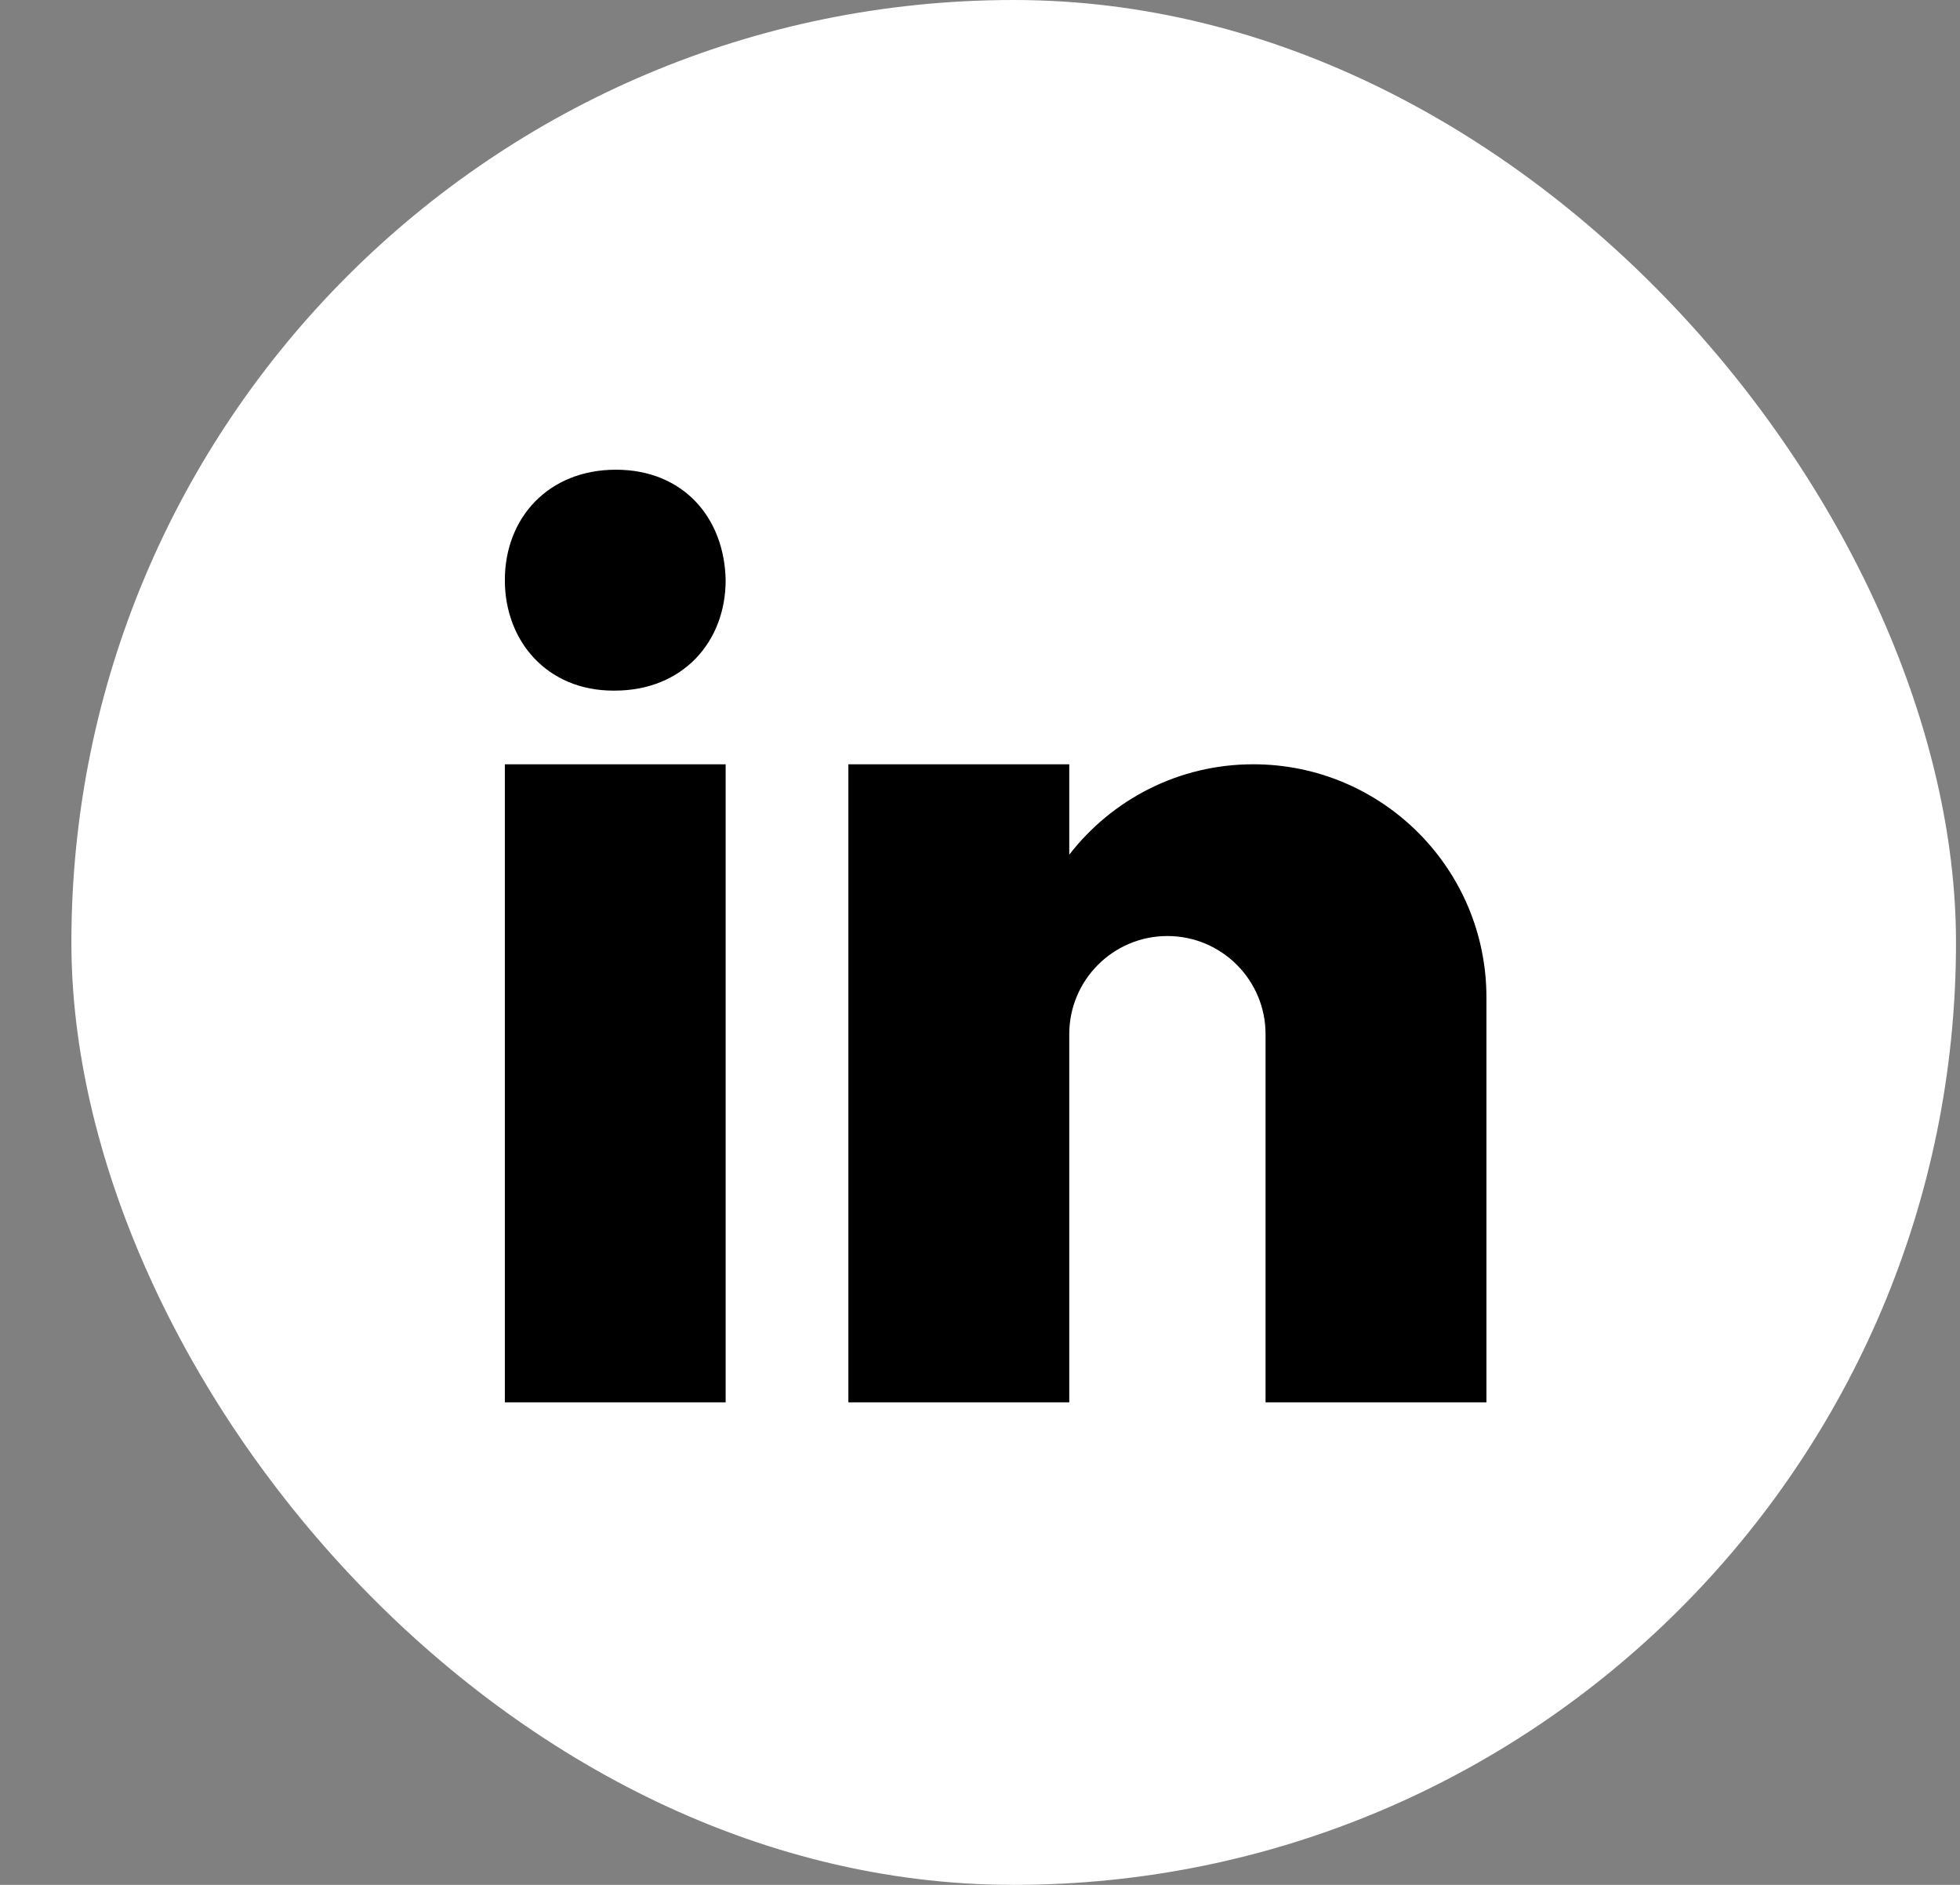
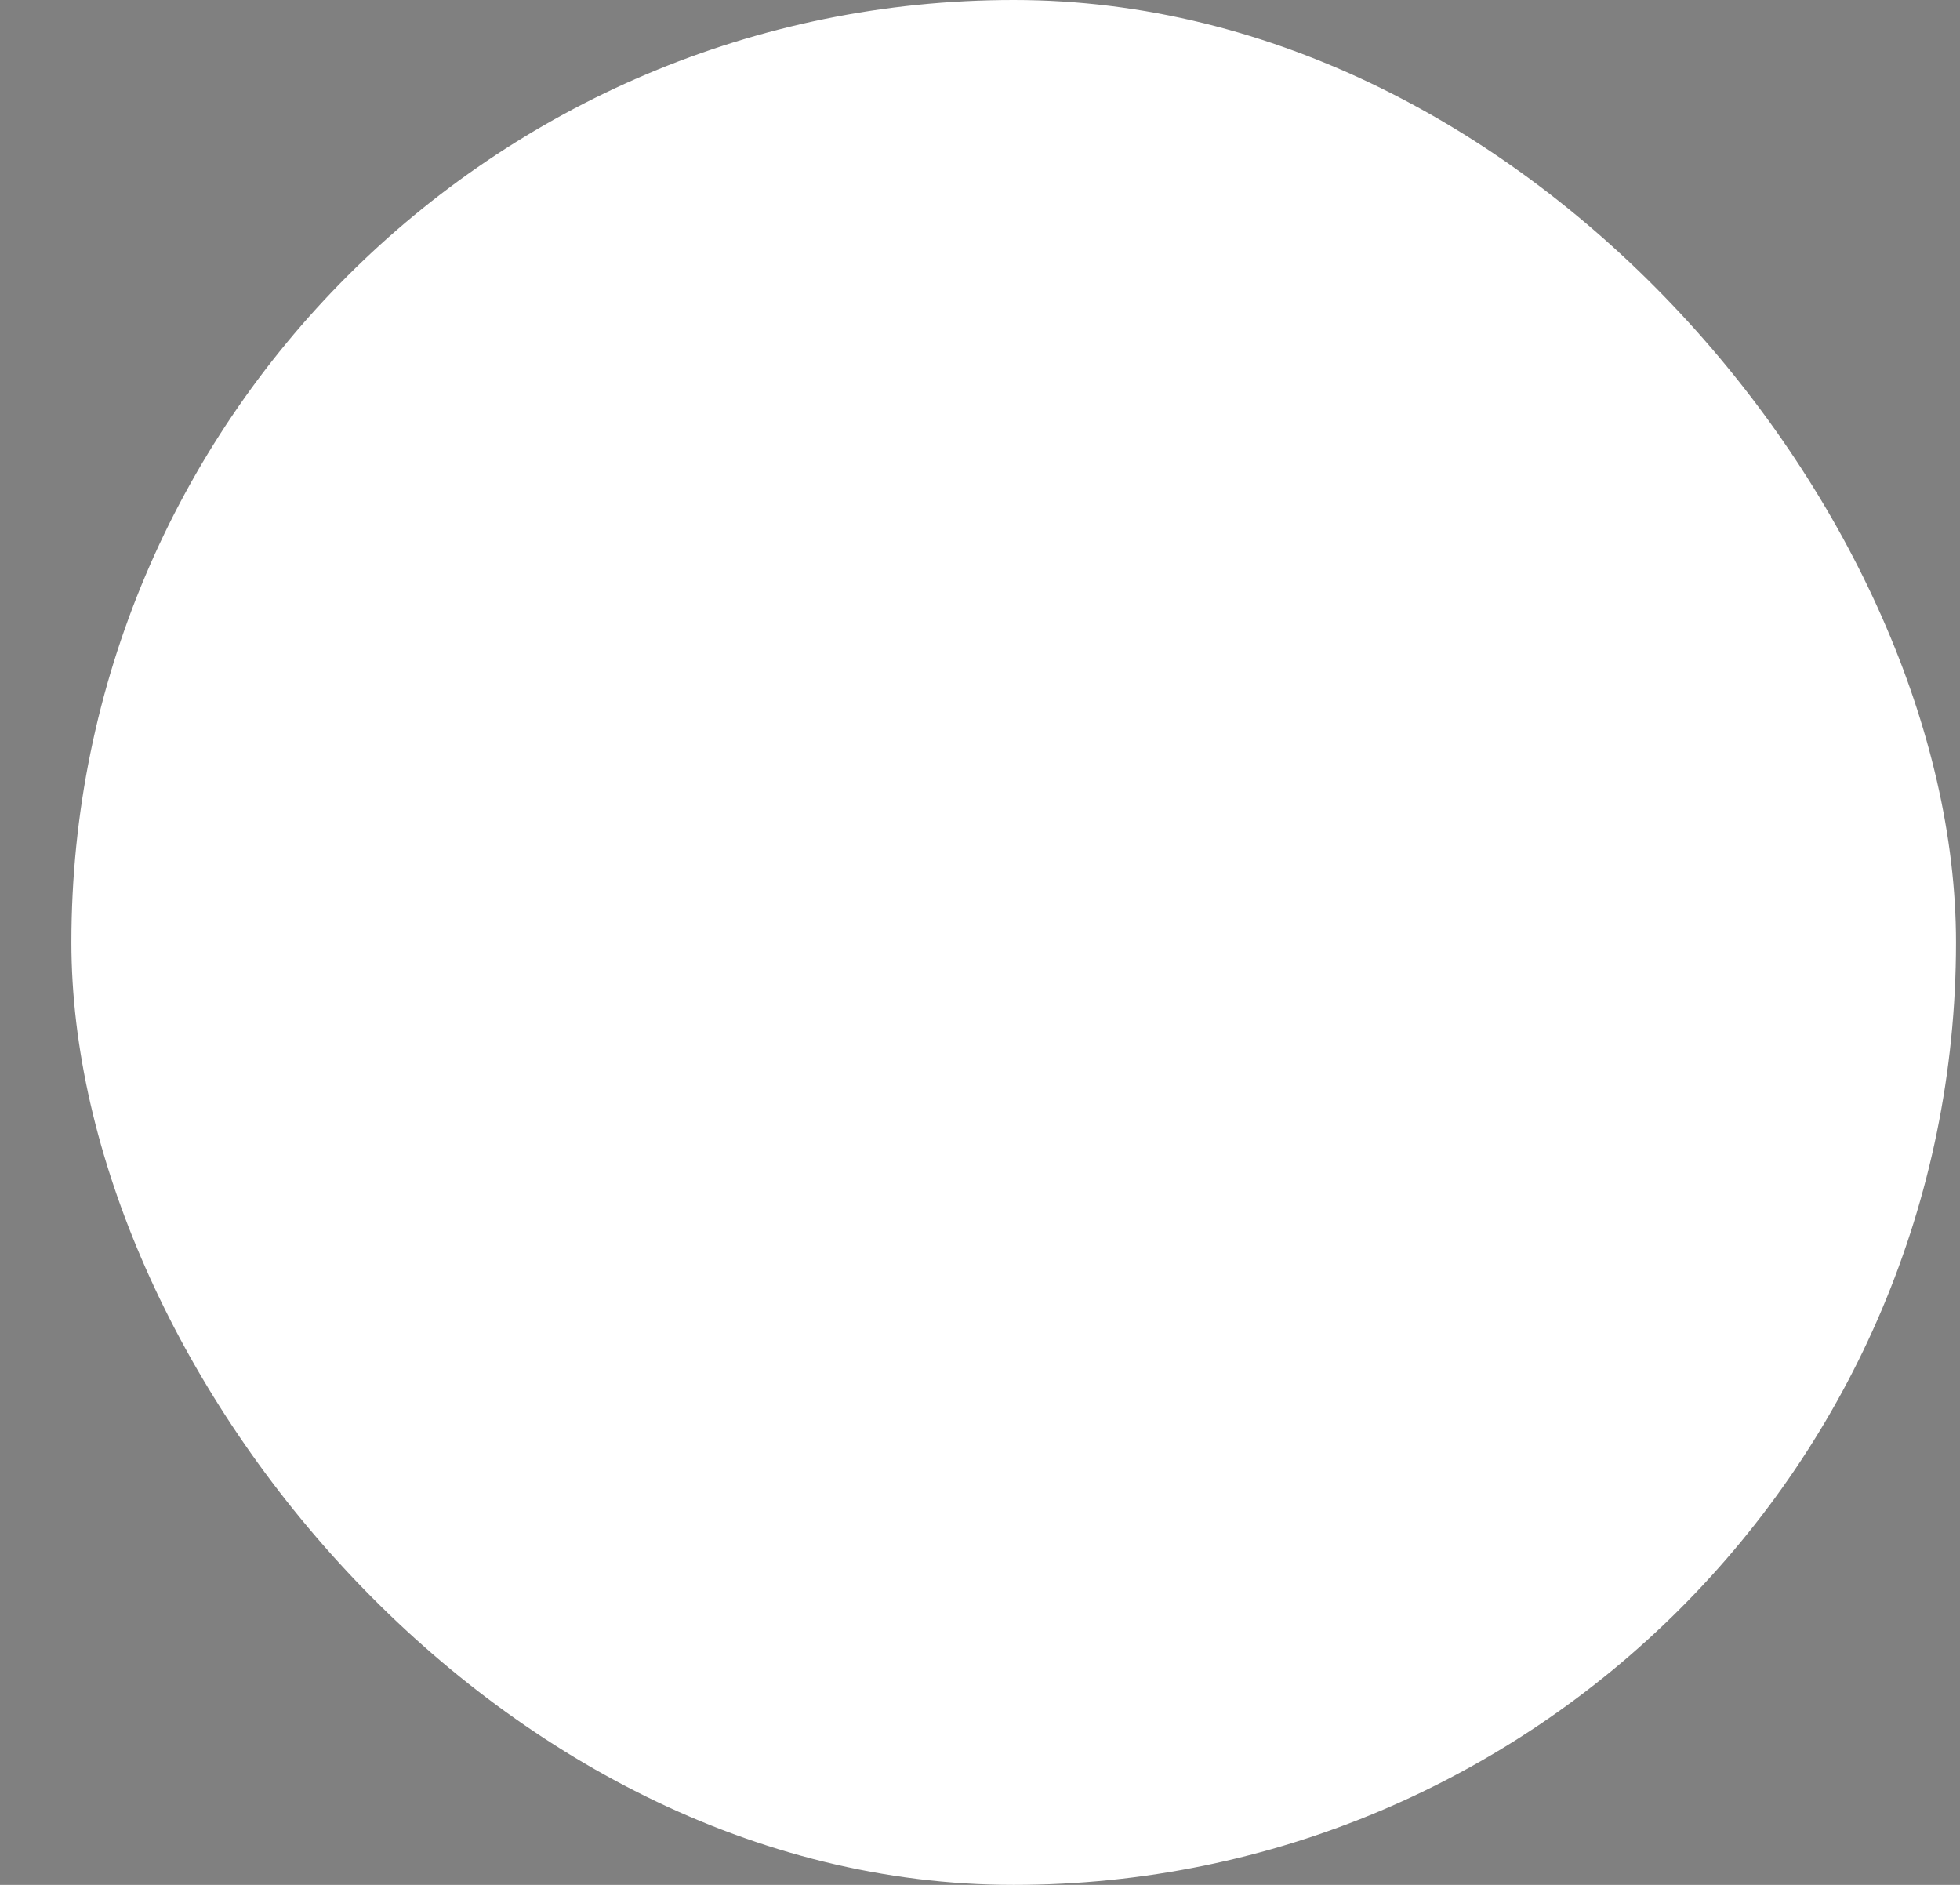
<svg xmlns="http://www.w3.org/2000/svg" width="26" height="25" viewBox="0 0 26 25" fill="none">
  <rect x="0" y="0" width="26" height="25" fill="#808080" stroke="none" />
  <rect x="0.947" width="25" height="25" rx="12.5" fill="white" />
  <g clip-path="url(#clip0_19_914)">
-     <path d="M8.136 9.16H8.153C9.061 9.16 9.626 8.509 9.626 7.695C9.61 6.864 9.061 6.23 8.17 6.23C7.279 6.23 6.697 6.864 6.697 7.695C6.697 8.509 7.262 9.16 8.136 9.16ZM6.697 10.137H9.626V18.6H6.697V10.137ZM19.718 13.229C19.718 11.521 18.333 10.137 16.625 10.137C15.631 10.137 14.749 10.607 14.184 11.336V10.137H11.254V18.6H14.184V13.717C14.184 12.998 14.767 12.415 15.486 12.415C16.205 12.415 16.788 12.998 16.788 13.717V18.6H19.718C19.718 18.6 19.718 13.703 19.718 13.229Z" fill="black" />
-   </g>
+     </g>
  <defs>
    <clipPath id="clip0_19_914">
      <rect width="14" height="14" fill="white" transform="translate(6.447 5.5)" />
    </clipPath>
  </defs>
</svg>